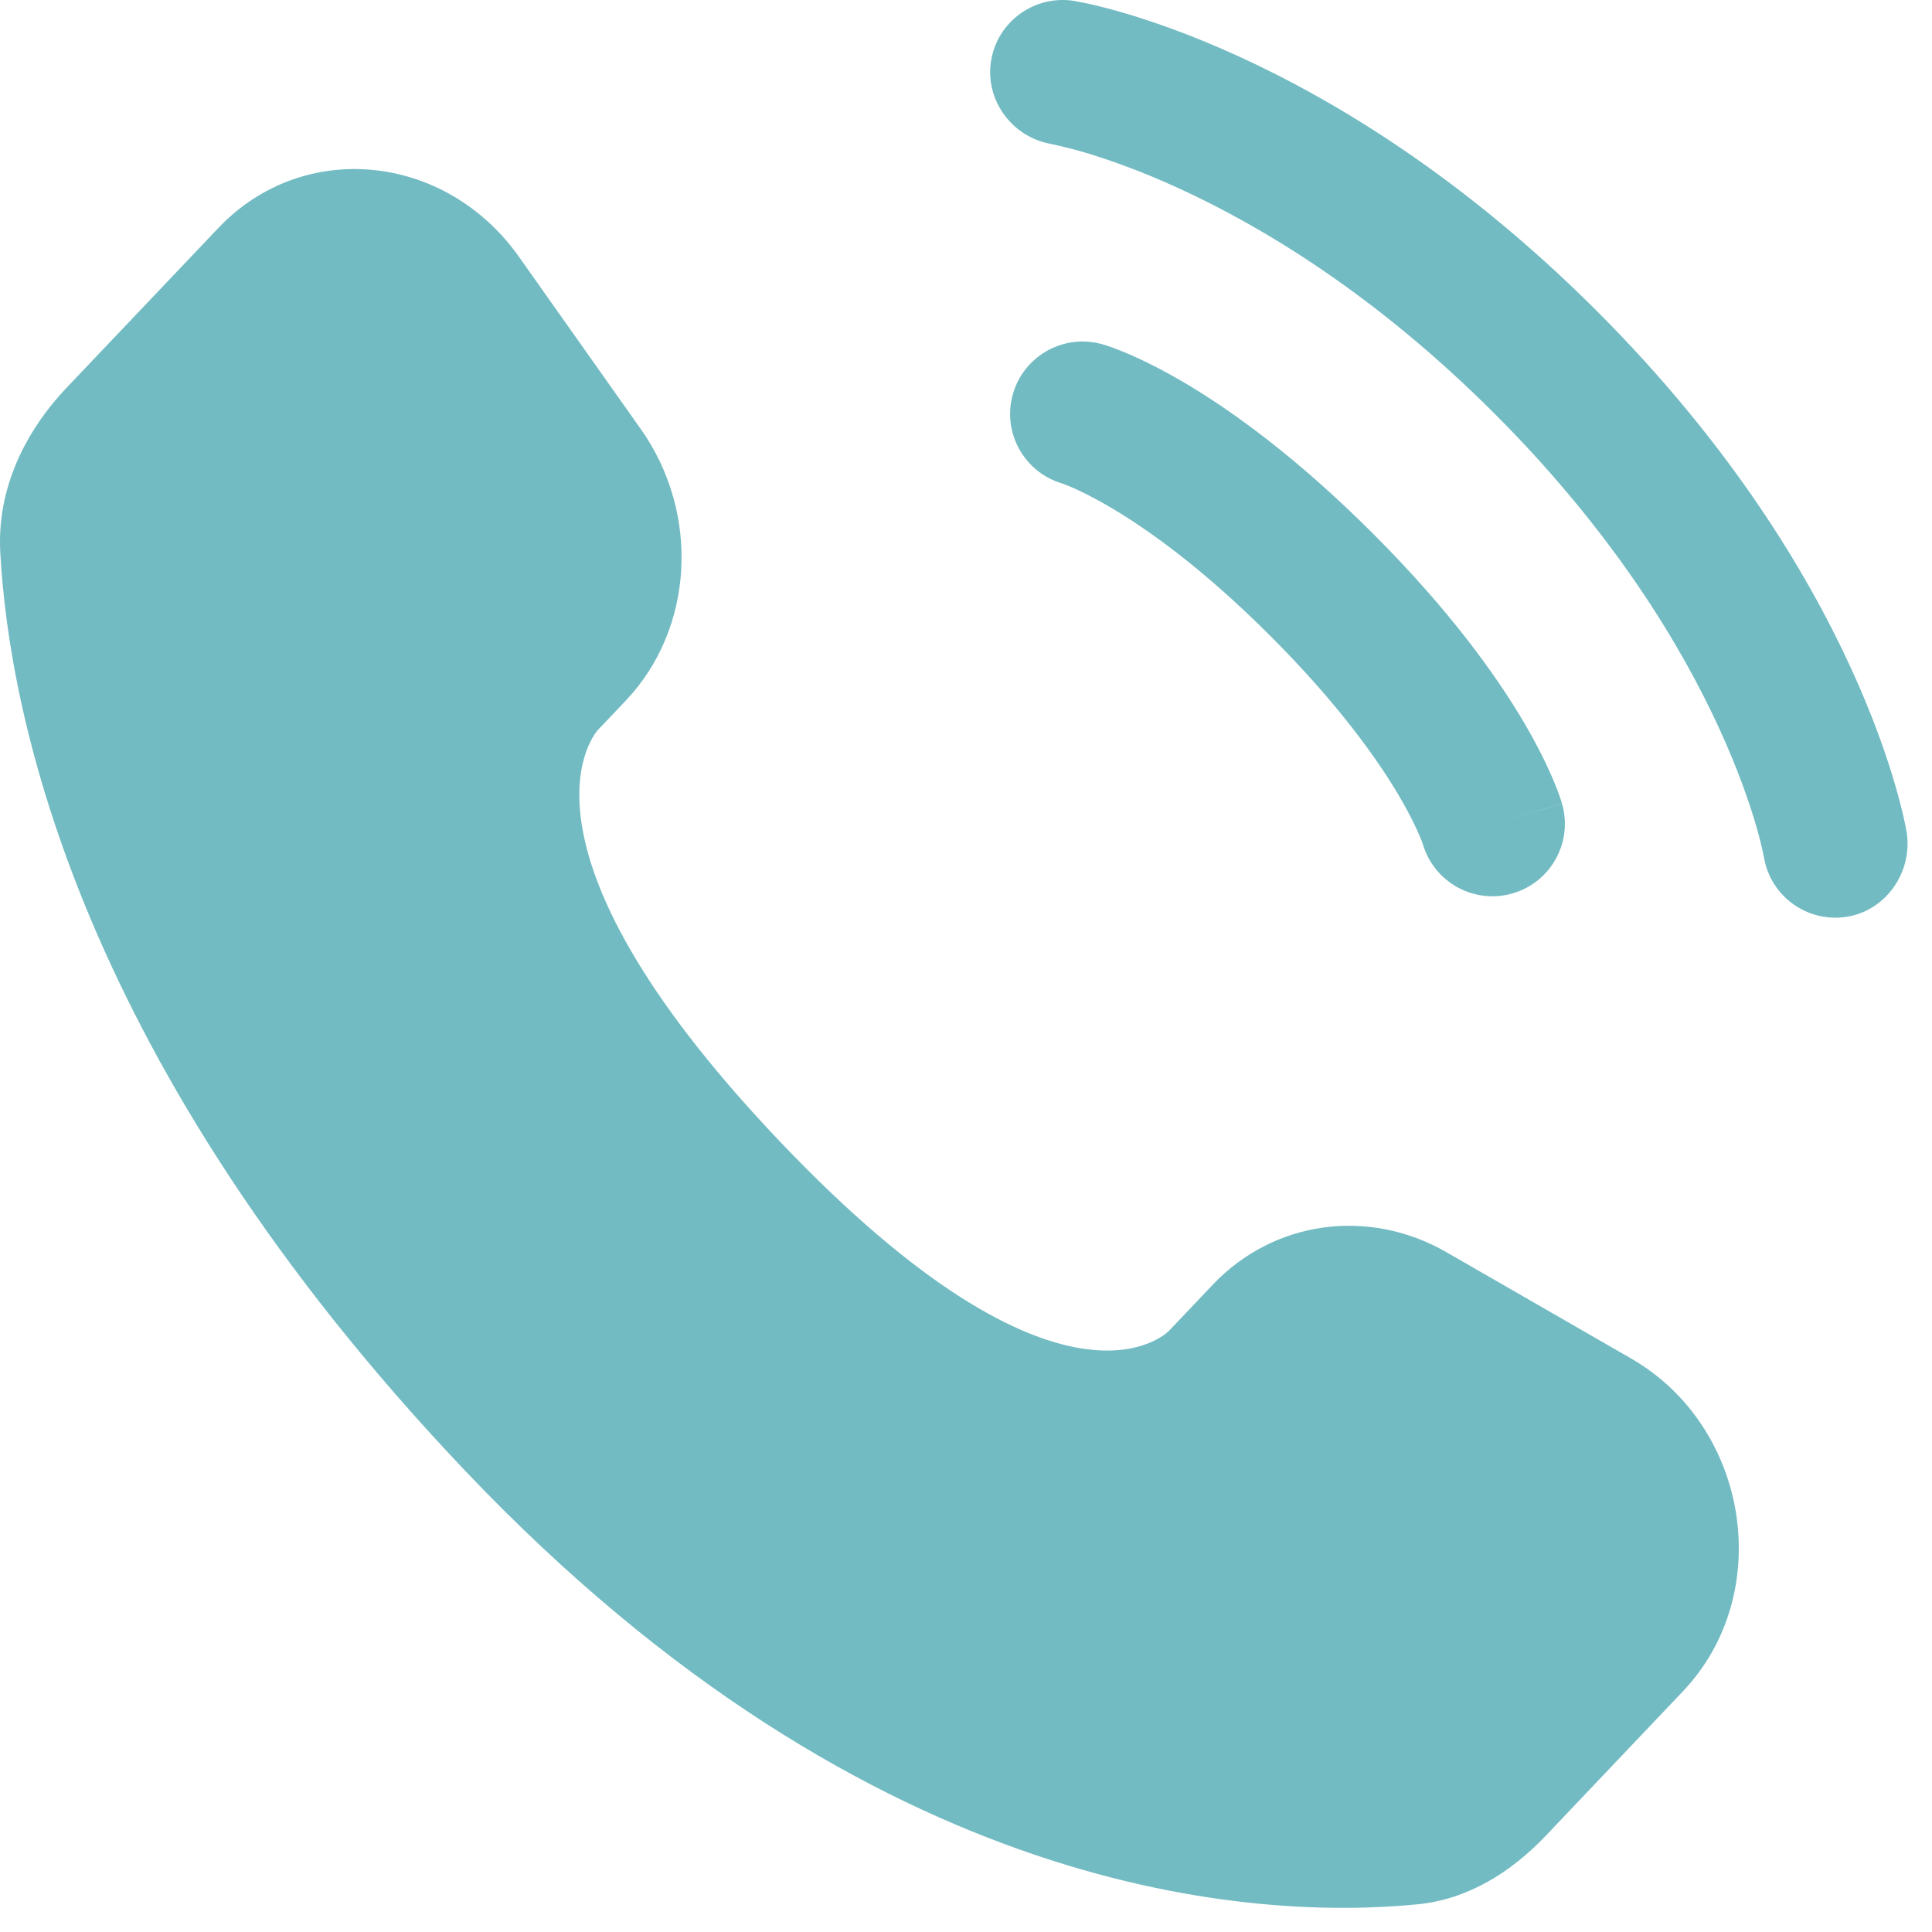
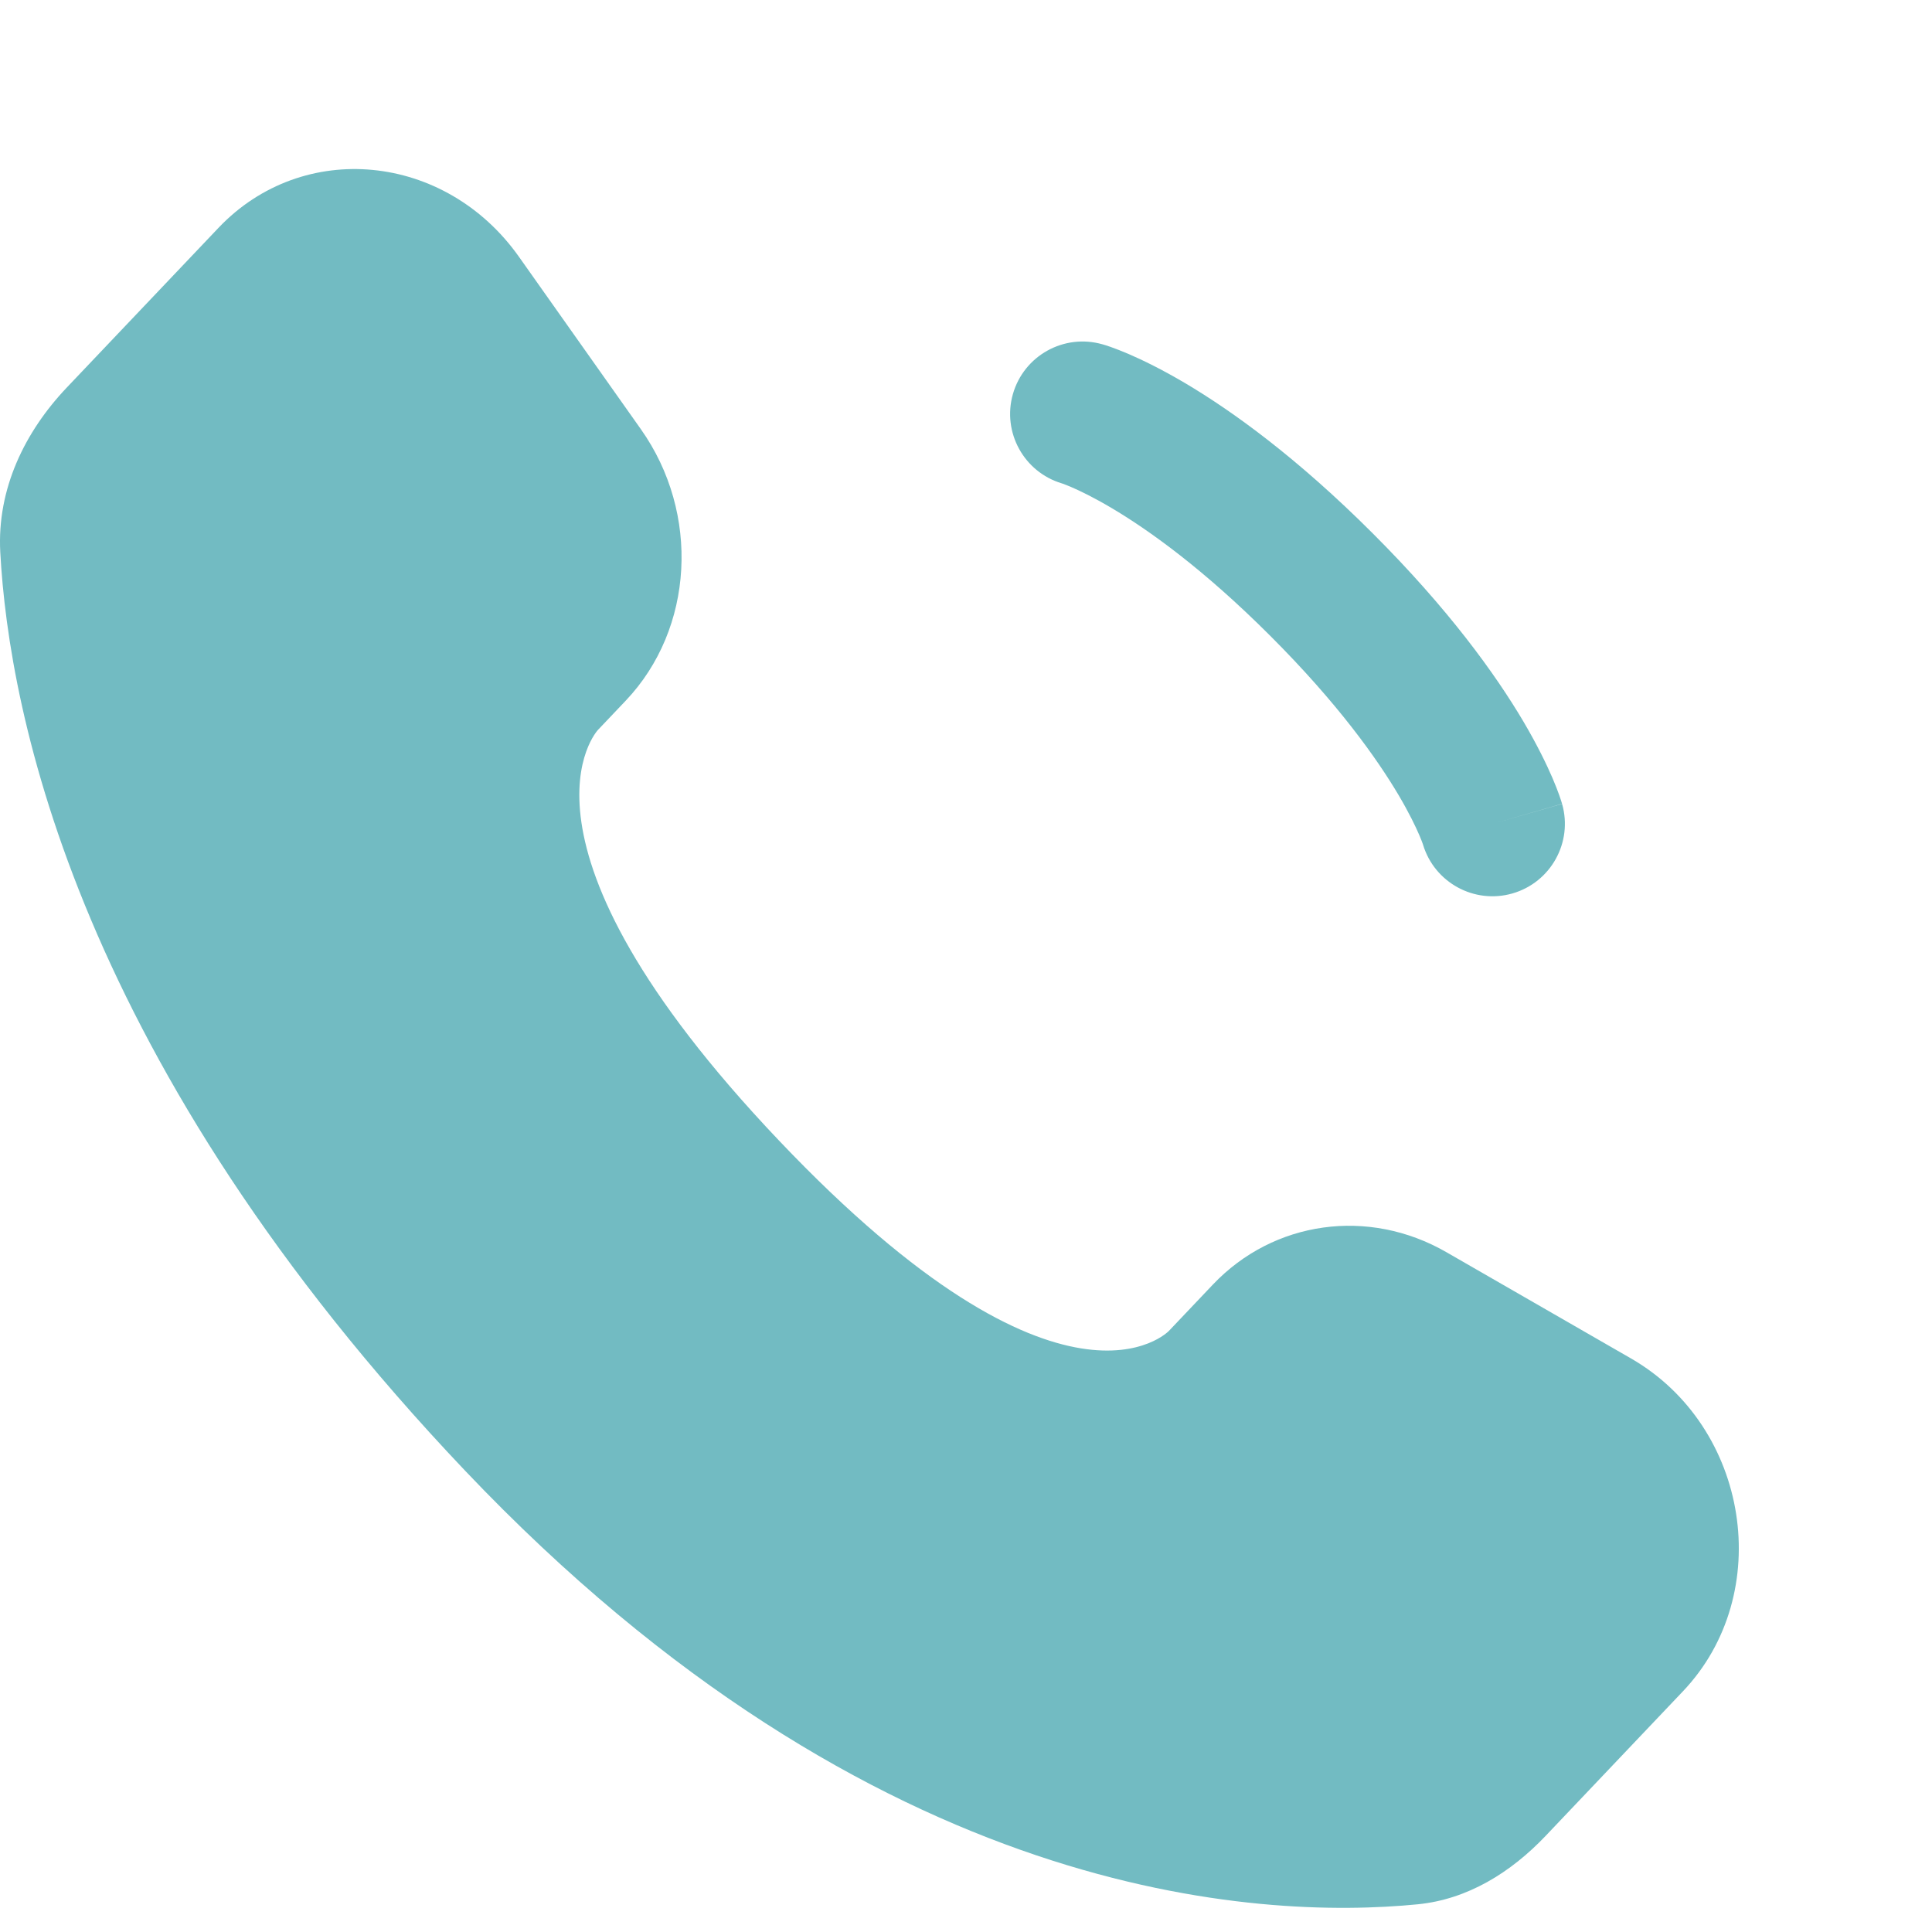
<svg xmlns="http://www.w3.org/2000/svg" width="50" height="50" viewBox="0 0 50 50" fill="none">
  <path d="M31.39 33.244L30.252 34.443C30.252 34.443 27.545 37.292 20.158 29.515C12.77 21.737 15.477 18.888 15.477 18.888L16.194 18.133C17.96 16.273 18.127 13.287 16.586 11.108L13.433 6.649C11.526 3.951 7.84 3.595 5.654 5.897L1.73 10.028C0.646 11.169 -0.081 12.649 0.007 14.29C0.233 18.489 2.027 27.523 12.038 38.063C22.655 49.24 32.617 49.685 36.691 49.283C37.979 49.156 39.1 48.461 40.003 47.51L43.554 43.771C45.952 41.247 45.276 36.92 42.208 35.155L37.432 32.406C35.418 31.247 32.965 31.587 31.39 33.244Z" fill="#72BBC2" />
-   <path d="M25.649 1.575C25.814 0.552 26.78 -0.141 27.803 0.024C27.866 0.037 28.07 0.075 28.176 0.098C28.39 0.146 28.687 0.219 29.058 0.327C29.8 0.543 30.837 0.899 32.081 1.47C34.572 2.611 37.886 4.609 41.325 8.048C44.765 11.488 46.763 14.802 47.904 17.293C48.475 18.537 48.831 19.574 49.047 20.316C49.155 20.687 49.228 20.984 49.276 21.198C49.299 21.304 49.317 21.39 49.329 21.453L49.343 21.531C49.508 22.553 48.822 23.56 47.799 23.725C46.78 23.89 45.82 23.2 45.65 22.183C45.645 22.155 45.63 22.082 45.615 22.013C45.584 21.874 45.531 21.655 45.447 21.364C45.277 20.784 44.983 19.92 44.495 18.856C43.521 16.73 41.769 13.795 38.674 10.7C35.579 7.605 32.644 5.853 30.518 4.878C29.454 4.39 28.59 4.097 28.009 3.927C27.719 3.843 27.354 3.759 27.216 3.728C26.198 3.559 25.484 2.594 25.649 1.575Z" fill="#72BBC2" />
  <path fill-rule="evenodd" clip-rule="evenodd" d="M26.214 10.198C26.499 9.203 27.536 8.626 28.532 8.911L28.017 10.713C28.532 8.911 28.532 8.911 28.532 8.911L28.536 8.912L28.54 8.913L28.548 8.915L28.567 8.921L28.617 8.936C28.654 8.948 28.702 8.964 28.758 8.984C28.87 9.024 29.018 9.08 29.2 9.158C29.565 9.315 30.062 9.556 30.674 9.917C31.897 10.642 33.568 11.845 35.53 13.807C37.493 15.769 38.695 17.44 39.42 18.663C39.781 19.275 40.022 19.773 40.179 20.137C40.257 20.319 40.313 20.467 40.353 20.579C40.373 20.636 40.389 20.683 40.401 20.72L40.416 20.77L40.422 20.789L40.424 20.797L40.425 20.801C40.425 20.801 40.427 20.805 38.624 21.32L40.427 20.805C40.711 21.801 40.134 22.838 39.139 23.123C38.152 23.405 37.123 22.84 36.828 21.86L36.819 21.833C36.806 21.796 36.778 21.722 36.732 21.614C36.639 21.398 36.472 21.045 36.193 20.573C35.635 19.632 34.628 18.209 32.878 16.459C31.129 14.709 29.705 13.702 28.764 13.145C28.292 12.866 27.939 12.698 27.723 12.605C27.615 12.559 27.541 12.531 27.504 12.518L27.477 12.509C26.497 12.214 25.932 11.185 26.214 10.198Z" fill="#72BBC2" />
</svg>